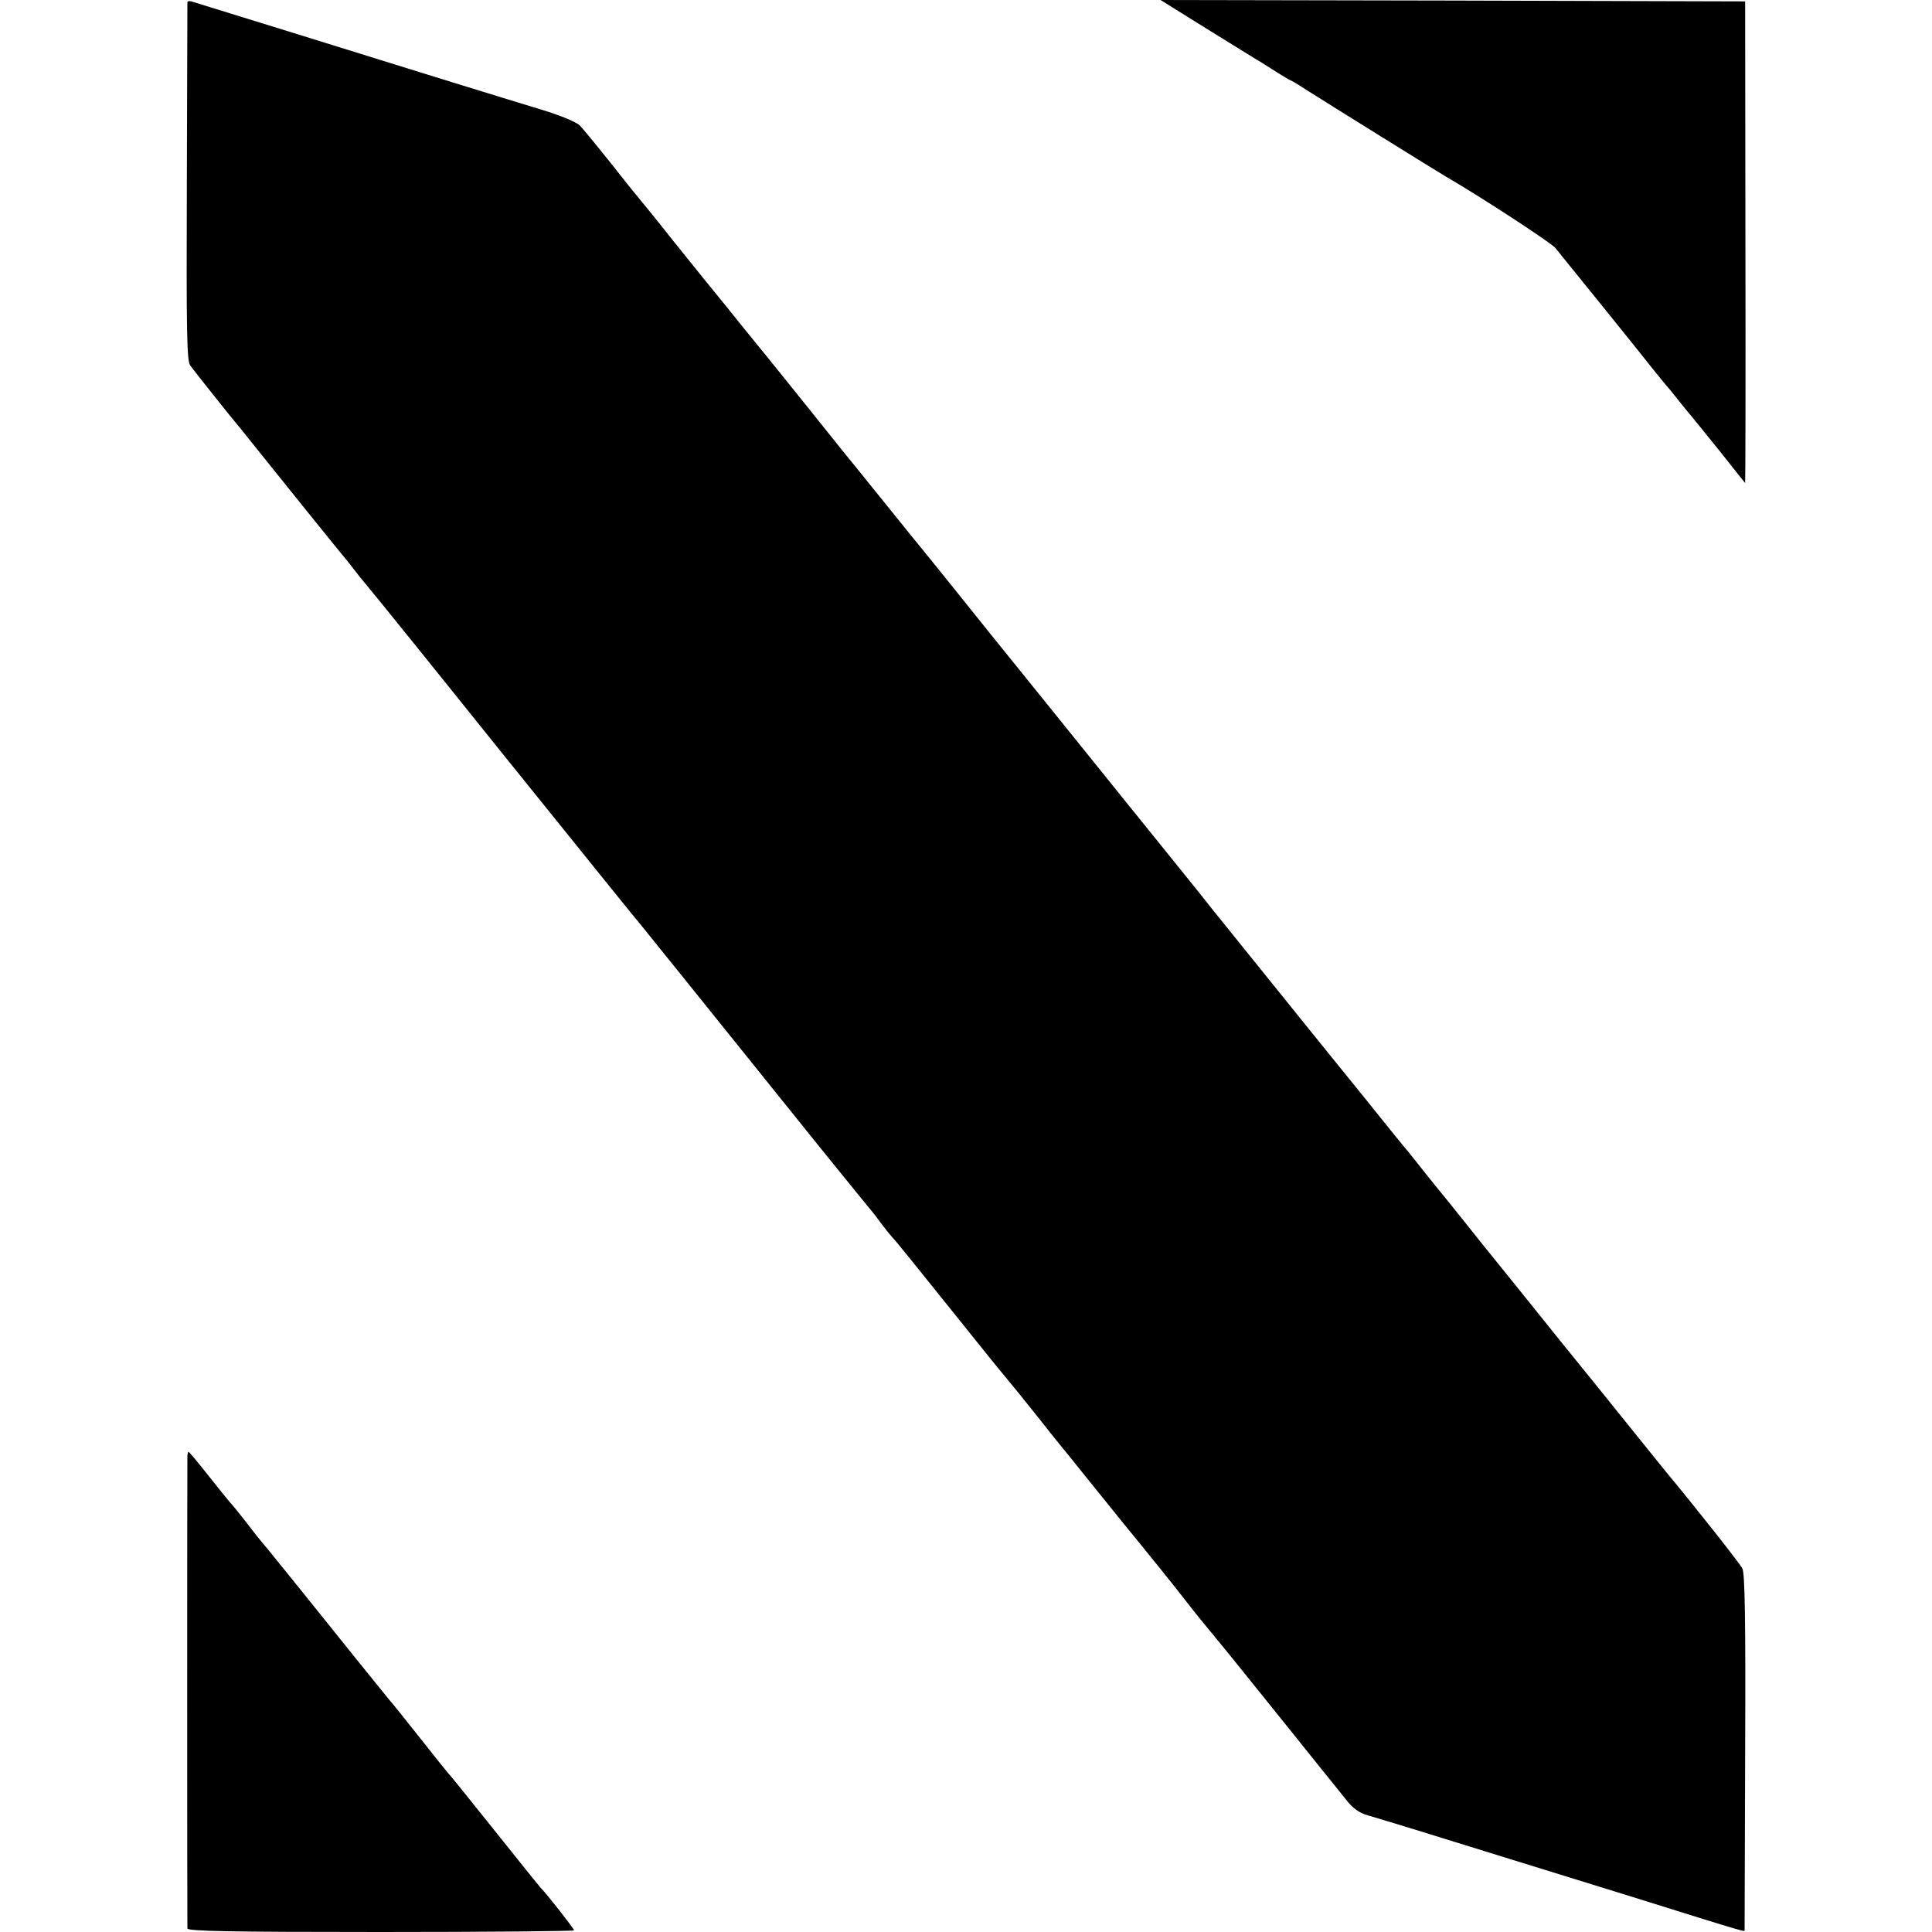
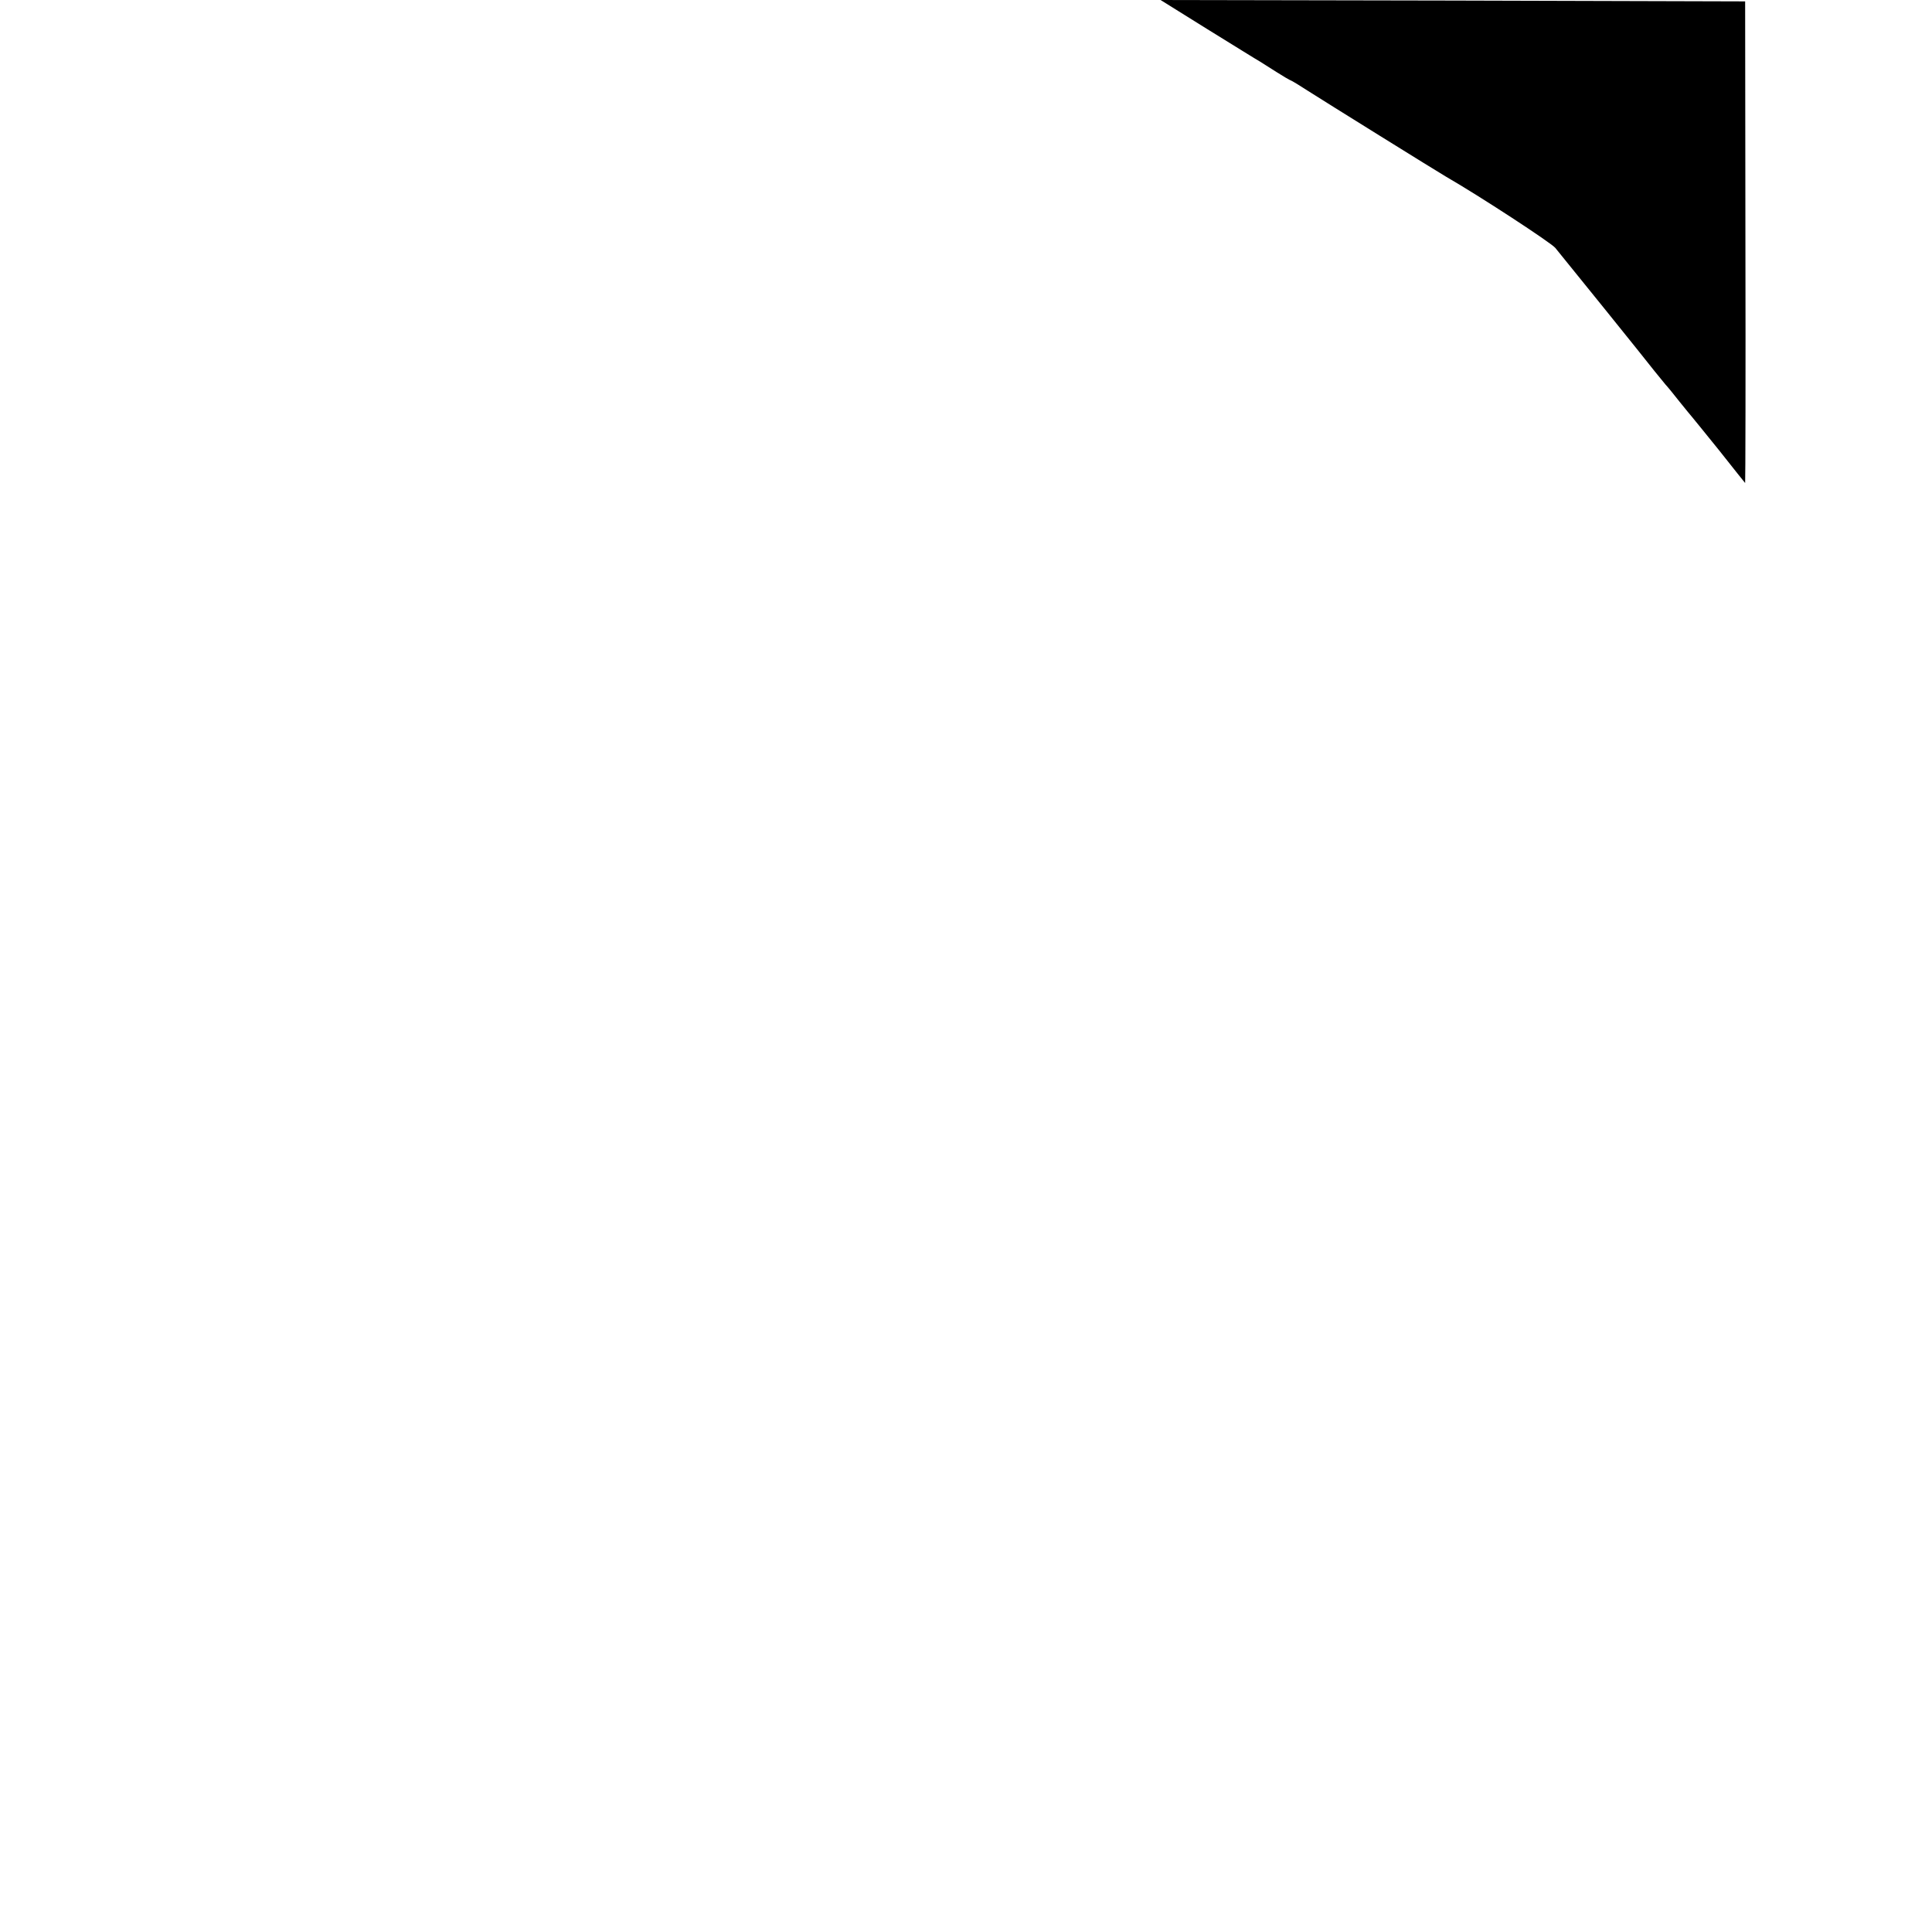
<svg xmlns="http://www.w3.org/2000/svg" version="1.0" width="700pt" height="700pt" viewBox="0 0 700 700" preserveAspectRatio="xMidYMid meet">
  <g transform="translate(0,700) scale(0.1,-0.1)" fill="#000000" stroke="none">
-     <path d="M679 6992 c0 -4 -1 -297 -2 -651 -2 -547 0 -647 12 -665 13 -18 155 -197 186 -233 5 -7 15 -18 20 -25 115 -144 341 -424 345 -428 3 -3 21 -25 40 -50 19 -25 37 -47 40 -50 3 -3 100 -122 215 -265 195 -243 389 -484 648 -805 60 -74 116 -144 126 -155 15 -18 167 -207 660 -820 102 -126 188 -232 191 -235 3 -3 17 -21 32 -42 15 -20 33 -42 40 -50 15 -15 69 -83 278 -343 79 -99 147 -182 150 -185 3 -3 50 -61 105 -130 54 -69 104 -130 110 -137 5 -7 15 -18 20 -25 6 -7 85 -105 175 -217 91 -111 185 -228 209 -259 24 -31 60 -77 81 -102 21 -25 107 -130 191 -235 84 -104 189 -235 233 -290 45 -55 85 -106 91 -113 26 -34 50 -51 83 -60 20 -6 98 -29 172 -52 154 -48 268 -83 355 -110 33 -10 222 -69 420 -130 448 -140 415 -130 416 -122 0 4 1 295 2 647 2 473 -1 645 -10 662 -9 18 -174 227 -275 348 -9 11 -65 81 -125 155 -59 74 -175 217 -256 317 -81 101 -213 265 -294 365 -80 101 -158 197 -172 214 -14 17 -37 46 -51 64 -14 18 -30 37 -35 44 -6 6 -76 92 -155 191 -80 99 -153 189 -162 200 -17 21 -354 439 -400 496 -14 19 -154 192 -309 384 -155 193 -375 465 -488 605 -112 140 -216 269 -230 286 -14 17 -40 49 -57 70 -47 58 -183 227 -197 244 -7 8 -87 107 -177 220 -159 198 -178 221 -210 260 -8 10 -28 34 -43 53 -15 19 -73 91 -128 158 -55 68 -105 131 -112 139 -42 54 -134 167 -142 176 -5 6 -23 28 -40 50 -55 70 -135 169 -154 189 -11 12 -68 36 -137 57 -66 20 -213 65 -329 101 -115 36 -372 115 -570 177 -198 61 -366 113 -372 115 -7 2 -13 1 -14 -3z" />
+     <path d="M679 6992 z" />
    <path d="M4375 6894 c94 -58 179 -111 190 -117 11 -7 38 -24 60 -38 22 -14 47 -29 55 -32 8 -4 34 -20 57 -35 61 -39 471 -294 502 -312 120 -69 380 -239 396 -258 37 -45 330 -408 360 -447 17 -21 35 -43 40 -49 6 -6 28 -33 50 -61 22 -27 42 -52 45 -55 3 -3 47 -58 99 -122 51 -65 94 -118 94 -118 1 0 2 393 1 872 l-1 873 -1059 3 -1059 2 170 -106z" />
-     <path d="M679 1728 c-1 -17 -1 -1699 0 -1715 1 -10 148 -13 701 -13 385 0 700 3 700 6 0 6 -106 141 -121 154 -3 3 -79 97 -169 210 -90 113 -166 207 -170 210 -3 3 -39 48 -80 100 -88 111 -102 128 -115 144 -6 6 -66 81 -135 166 -158 197 -286 356 -319 396 -33 39 -48 58 -91 114 -19 24 -40 50 -47 57 -6 7 -42 51 -79 98 -37 47 -69 85 -71 85 -1 0 -3 -6 -4 -12z" />
  </g>
</svg>